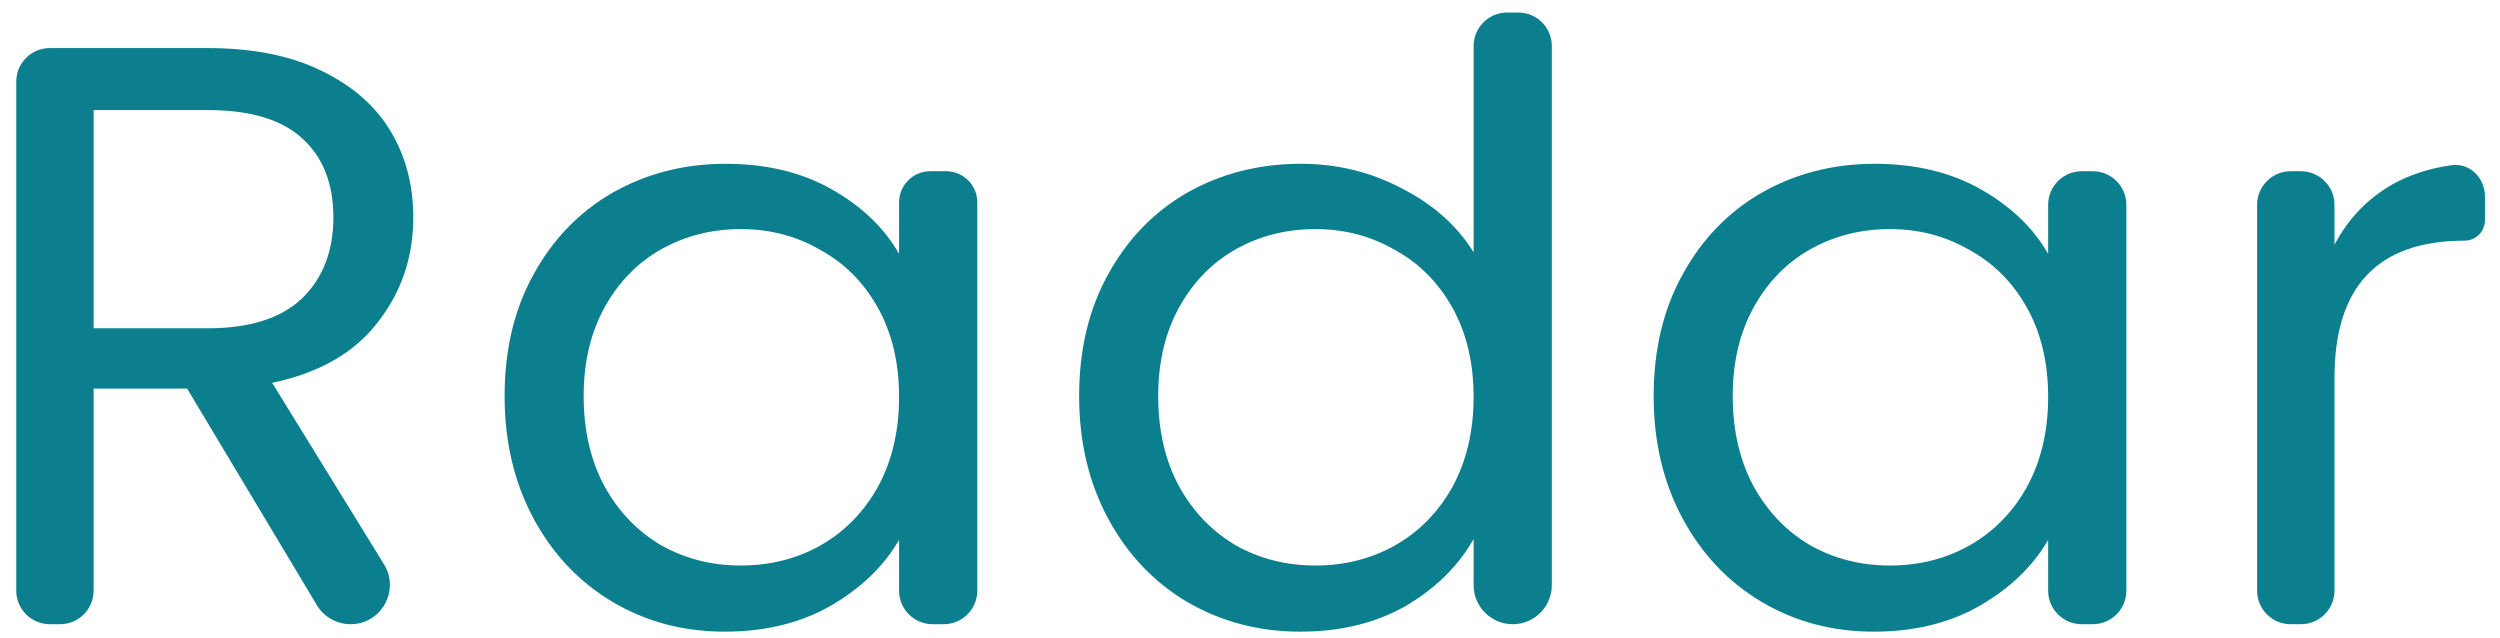
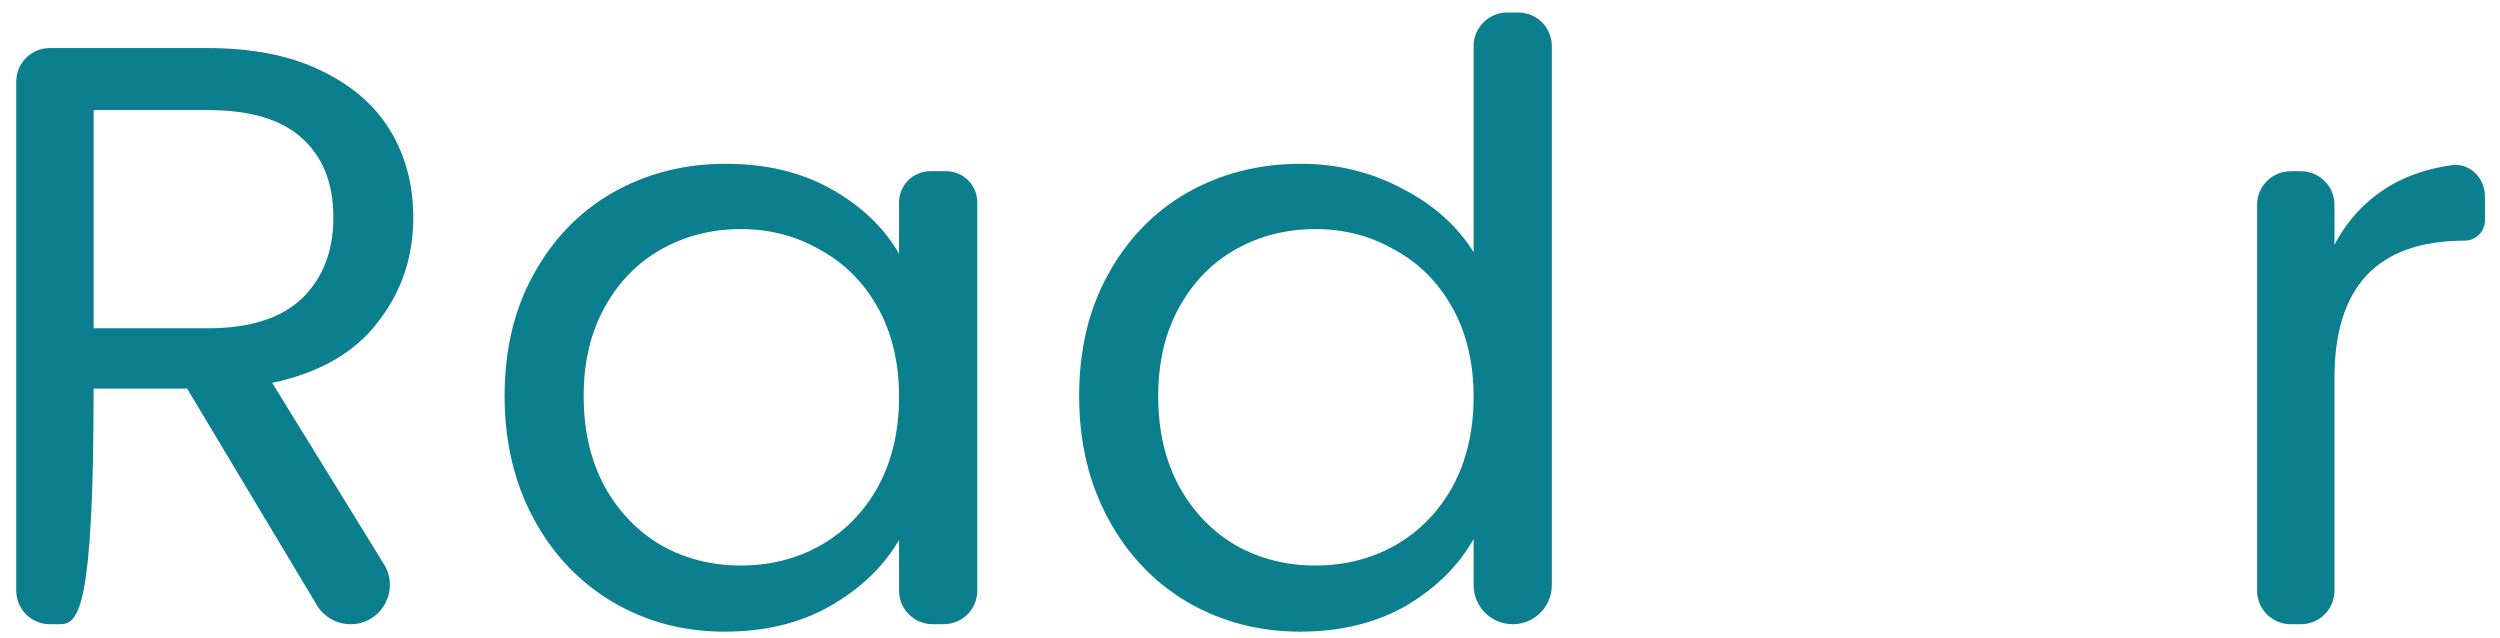
<svg xmlns="http://www.w3.org/2000/svg" width="149" height="38" viewBox="0 0 149 38" fill="none">
-   <path d="M20.892 37.203C20.069 37.203 19.306 36.771 18.883 36.064L11.154 23.162L5.58 23.162L5.58 35.203C5.58 36.308 4.684 37.203 3.58 37.203H2.969C1.864 37.203 0.969 36.308 0.969 35.203L0.969 4.865C0.969 3.76 1.864 2.865 2.969 2.865L12.37 2.865C15.038 2.865 17.285 3.308 19.109 4.195C20.967 5.082 22.352 6.28 23.264 7.791C24.176 9.302 24.632 11.026 24.632 12.964C24.632 15.329 23.923 17.415 22.504 19.221C21.119 21.027 19.024 22.226 16.221 22.817L22.886 33.631C23.848 35.192 22.726 37.203 20.892 37.203ZM5.58 19.566L12.37 19.566C14.869 19.566 16.744 18.975 17.994 17.792C19.244 16.577 19.869 14.968 19.869 12.964C19.869 10.928 19.244 9.351 17.994 8.235C16.778 7.118 14.903 6.56 12.37 6.56L5.58 6.56L5.58 19.566Z" fill="#0B7F8E" />
+   <path d="M20.892 37.203C20.069 37.203 19.306 36.771 18.883 36.064L11.154 23.162L5.58 23.162C5.58 36.308 4.684 37.203 3.58 37.203H2.969C1.864 37.203 0.969 36.308 0.969 35.203L0.969 4.865C0.969 3.76 1.864 2.865 2.969 2.865L12.37 2.865C15.038 2.865 17.285 3.308 19.109 4.195C20.967 5.082 22.352 6.28 23.264 7.791C24.176 9.302 24.632 11.026 24.632 12.964C24.632 15.329 23.923 17.415 22.504 19.221C21.119 21.027 19.024 22.226 16.221 22.817L22.886 33.631C23.848 35.192 22.726 37.203 20.892 37.203ZM5.58 19.566L12.37 19.566C14.869 19.566 16.744 18.975 17.994 17.792C19.244 16.577 19.869 14.968 19.869 12.964C19.869 10.928 19.244 9.351 17.994 8.235C16.778 7.118 14.903 6.56 12.37 6.56L5.58 6.56L5.58 19.566Z" fill="#0B7F8E" />
  <path d="M30.074 23.606C30.074 20.847 30.648 18.433 31.797 16.363C32.945 14.261 34.516 12.636 36.509 11.486C38.536 10.337 40.782 9.762 43.248 9.762C45.681 9.762 47.792 10.271 49.582 11.289C51.373 12.307 52.707 13.588 53.585 15.132V12.06C53.585 11.036 54.416 10.205 55.44 10.205H56.392C57.416 10.205 58.247 11.036 58.247 12.06L58.247 35.203C58.247 36.308 57.351 37.203 56.247 37.203H55.585C54.481 37.203 53.585 36.308 53.585 35.203V32.178C52.673 33.755 51.305 35.068 49.481 36.119C47.69 37.137 45.596 37.647 43.198 37.647C40.732 37.647 38.502 37.055 36.509 35.873C34.516 34.691 32.945 33.032 31.797 30.897C30.648 28.762 30.074 26.332 30.074 23.606ZM53.585 23.655C53.585 21.619 53.163 19.845 52.318 18.334C51.474 16.823 50.325 15.674 48.873 14.886C47.454 14.064 45.883 13.654 44.16 13.654C42.438 13.654 40.867 14.048 39.448 14.836C38.029 15.624 36.898 16.774 36.053 18.285C35.209 19.796 34.786 21.569 34.786 23.606C34.786 25.675 35.209 27.481 36.053 29.025C36.898 30.536 38.029 31.702 39.448 32.523C40.867 33.311 42.438 33.705 44.16 33.705C45.883 33.705 47.454 33.311 48.873 32.523C50.325 31.702 51.474 30.536 52.318 29.025C53.163 27.481 53.585 25.691 53.585 23.655Z" fill="#0B7F8E" />
  <path d="M64.316 23.606C64.316 20.847 64.891 18.433 66.039 16.363C67.188 14.261 68.758 12.636 70.751 11.486C72.778 10.337 75.041 9.762 77.541 9.762C79.703 9.762 81.713 10.255 83.571 11.24C85.429 12.192 86.848 13.457 87.827 15.033V2.746C87.827 1.642 88.723 0.746 89.827 0.746L90.489 0.746C91.594 0.746 92.489 1.642 92.489 2.746L92.489 34.872C92.489 36.16 91.446 37.203 90.158 37.203C88.871 37.203 87.827 36.16 87.827 34.872V32.129C86.915 33.738 85.564 35.068 83.774 36.119C81.983 37.137 79.889 37.647 77.491 37.647C75.025 37.647 72.778 37.055 70.751 35.873C68.758 34.691 67.188 33.032 66.039 30.897C64.891 28.762 64.316 26.332 64.316 23.606ZM87.827 23.655C87.827 21.619 87.405 19.845 86.561 18.334C85.716 16.823 84.568 15.674 83.115 14.886C81.696 14.064 80.126 13.654 78.403 13.654C76.68 13.654 75.109 14.048 73.69 14.836C72.272 15.624 71.14 16.774 70.295 18.285C69.451 19.796 69.029 21.569 69.029 23.606C69.029 25.675 69.451 27.481 70.295 29.025C71.14 30.536 72.272 31.702 73.69 32.523C75.109 33.311 76.68 33.705 78.403 33.705C80.126 33.705 81.696 33.311 83.115 32.523C84.568 31.702 85.716 30.536 86.561 29.025C87.405 27.481 87.827 25.691 87.827 23.655Z" fill="#0B7F8E" />
-   <path d="M98.558 23.606C98.558 20.847 99.133 18.433 100.281 16.363C101.43 14.261 103.001 12.636 104.994 11.486C107.021 10.337 109.267 9.762 111.733 9.762C114.165 9.762 116.276 10.271 118.067 11.289C119.857 12.307 121.191 13.588 122.07 15.132V12.205C122.07 11.101 122.965 10.205 124.07 10.205H124.731C125.836 10.205 126.731 11.101 126.731 12.205L126.731 35.203C126.731 36.308 125.836 37.203 124.731 37.203H124.07C122.965 37.203 122.07 36.308 122.07 35.203V32.178C121.158 33.755 119.79 35.068 117.965 36.119C116.175 37.137 114.081 37.647 111.682 37.647C109.216 37.647 106.987 37.055 104.994 35.873C103.001 34.691 101.43 33.032 100.281 30.897C99.133 28.762 98.558 26.332 98.558 23.606ZM122.07 23.655C122.07 21.619 121.648 19.845 120.803 18.334C119.958 16.823 118.81 15.674 117.357 14.886C115.939 14.064 114.368 13.654 112.645 13.654C110.922 13.654 109.351 14.048 107.933 14.836C106.514 15.624 105.382 16.774 104.538 18.285C103.693 19.796 103.271 21.569 103.271 23.606C103.271 25.675 103.693 27.481 104.538 29.025C105.382 30.536 106.514 31.702 107.933 32.523C109.351 33.311 110.922 33.705 112.645 33.705C114.368 33.705 115.939 33.311 117.357 32.523C118.81 31.702 119.958 30.536 120.803 29.025C121.648 27.481 122.07 25.691 122.07 23.655Z" fill="#0B7F8E" />
  <path d="M139.135 14.59C139.945 13.046 141.094 11.847 142.58 10.993C143.61 10.415 144.786 10.033 146.109 9.846C147.203 9.692 148.103 10.608 148.103 11.713V13.127C148.103 13.799 147.559 14.344 146.887 14.344C141.719 14.344 139.135 17.07 139.135 22.522V35.203C139.135 36.308 138.239 37.203 137.135 37.203H136.524C135.419 37.203 134.524 36.308 134.524 35.203V12.205C134.524 11.101 135.419 10.205 136.524 10.205H137.135C138.239 10.205 139.135 11.101 139.135 12.205V14.59Z" fill="#0B7F8E" />
</svg>